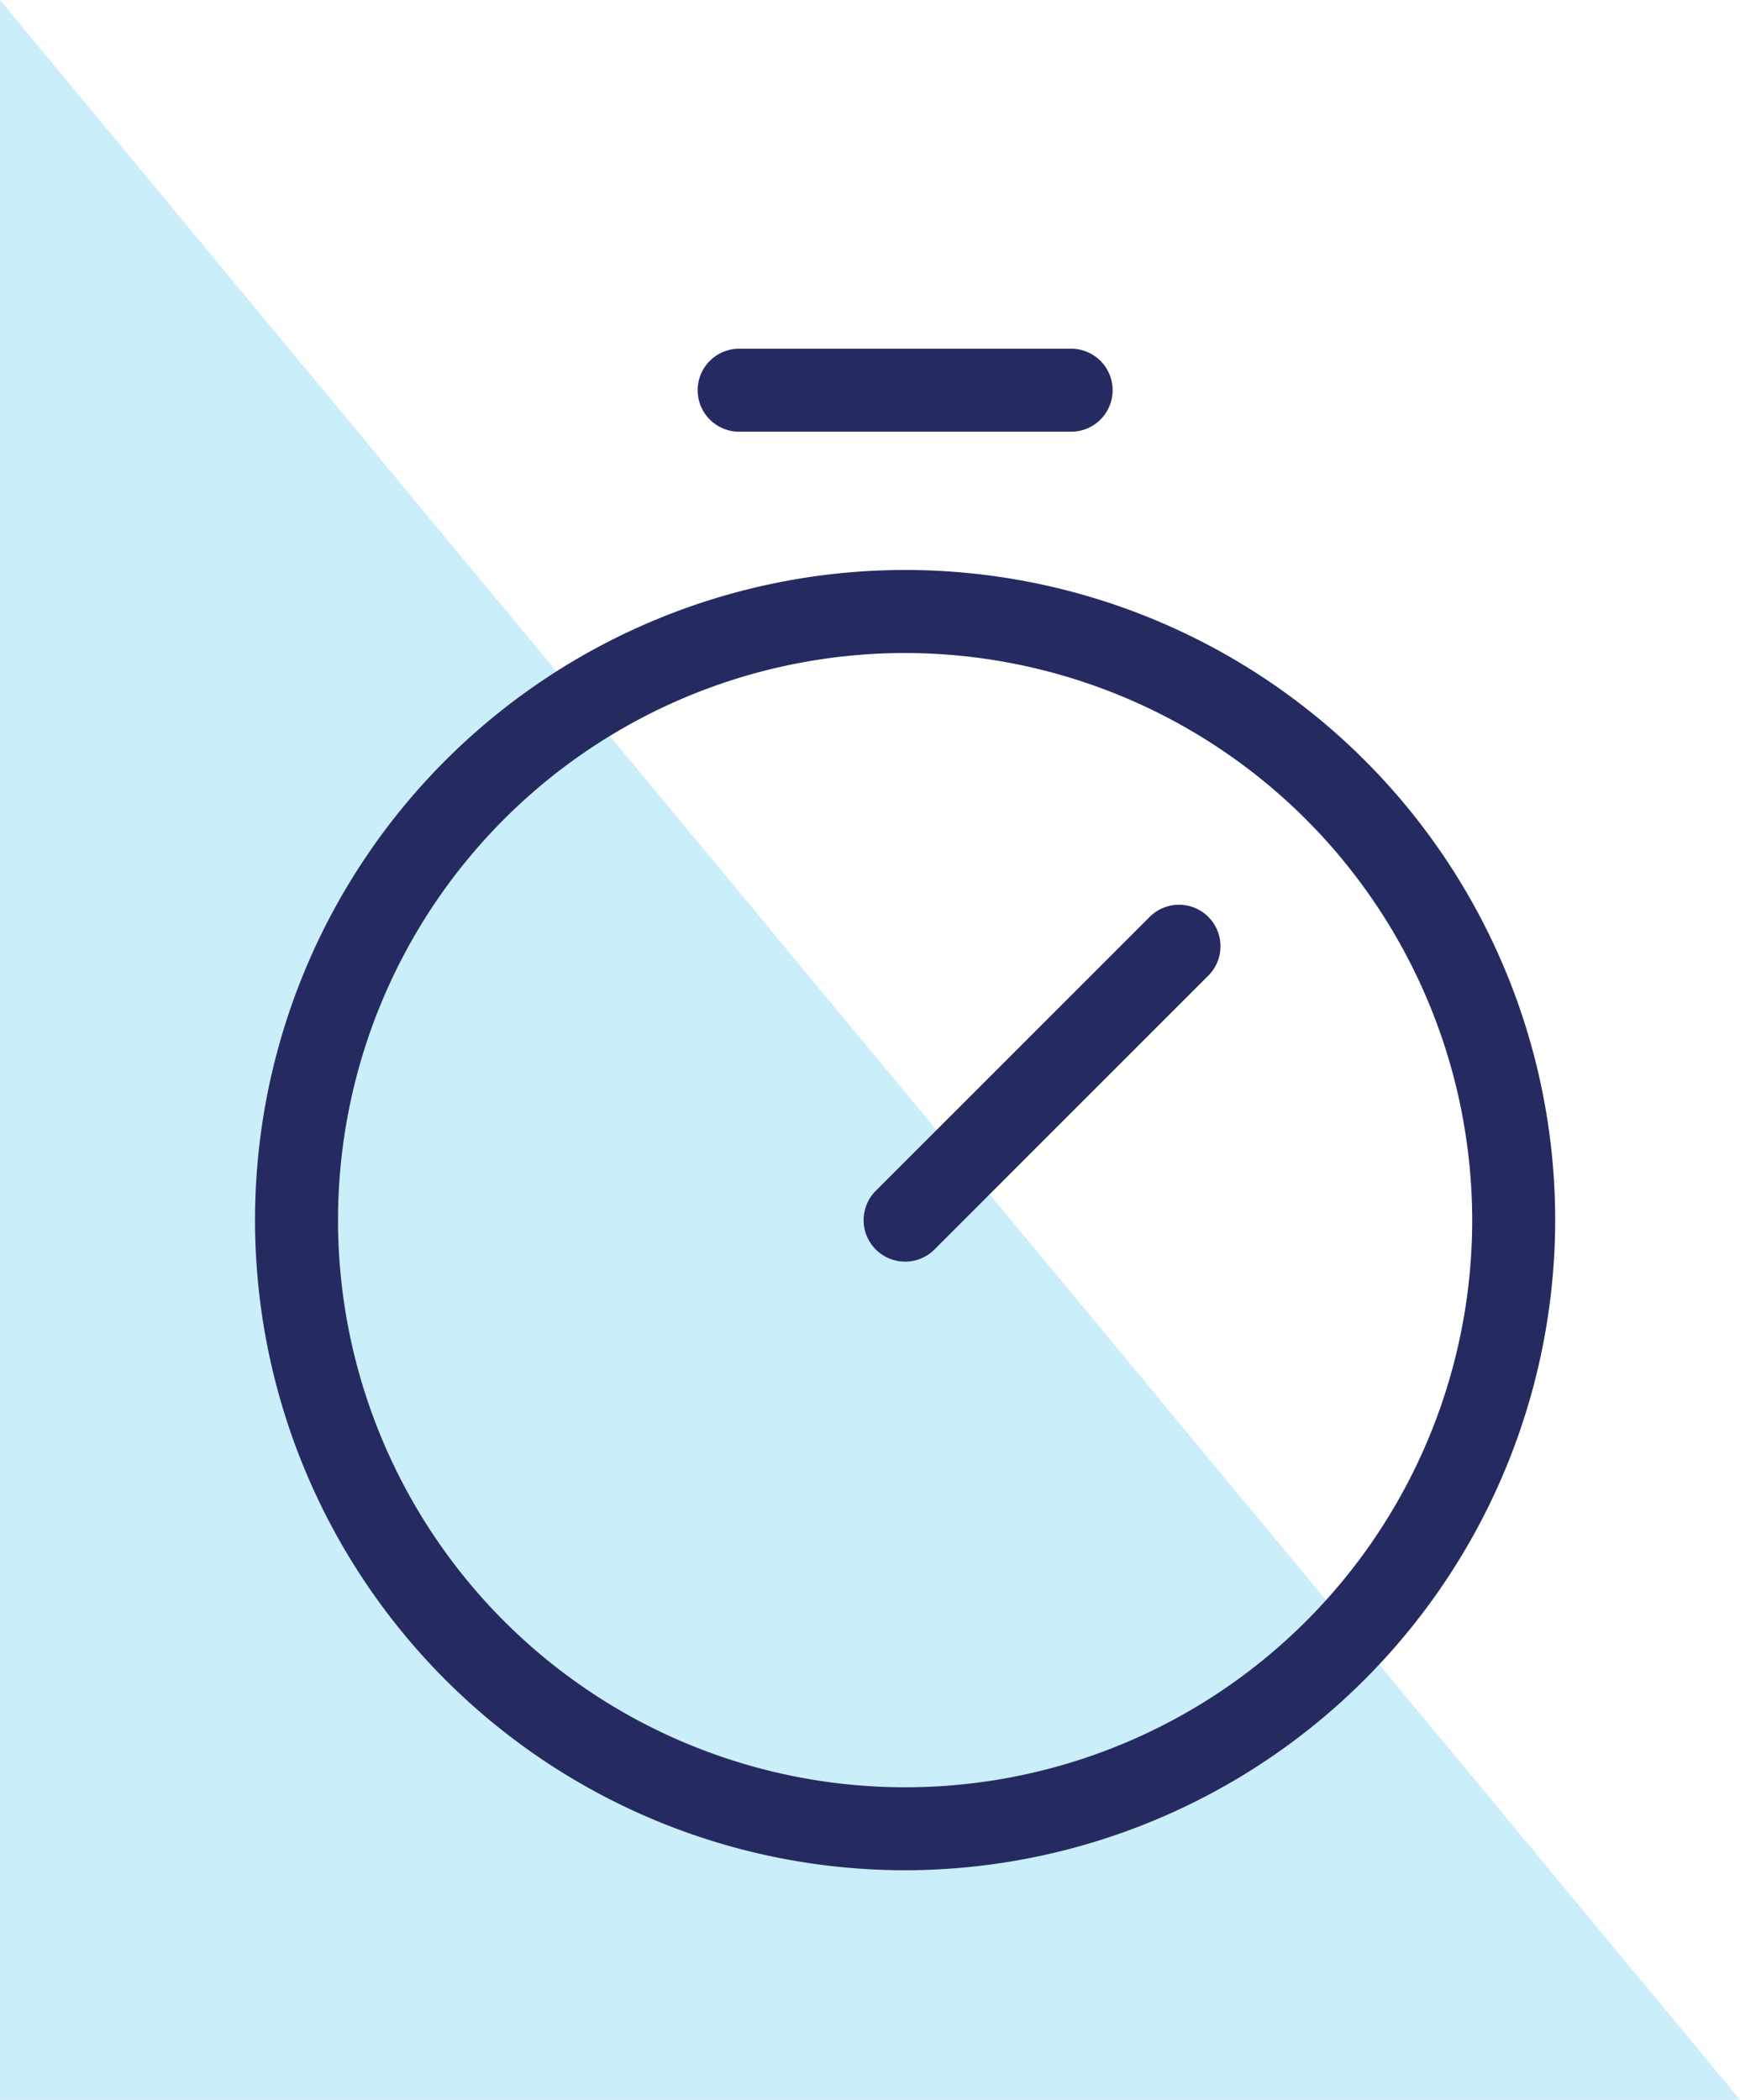
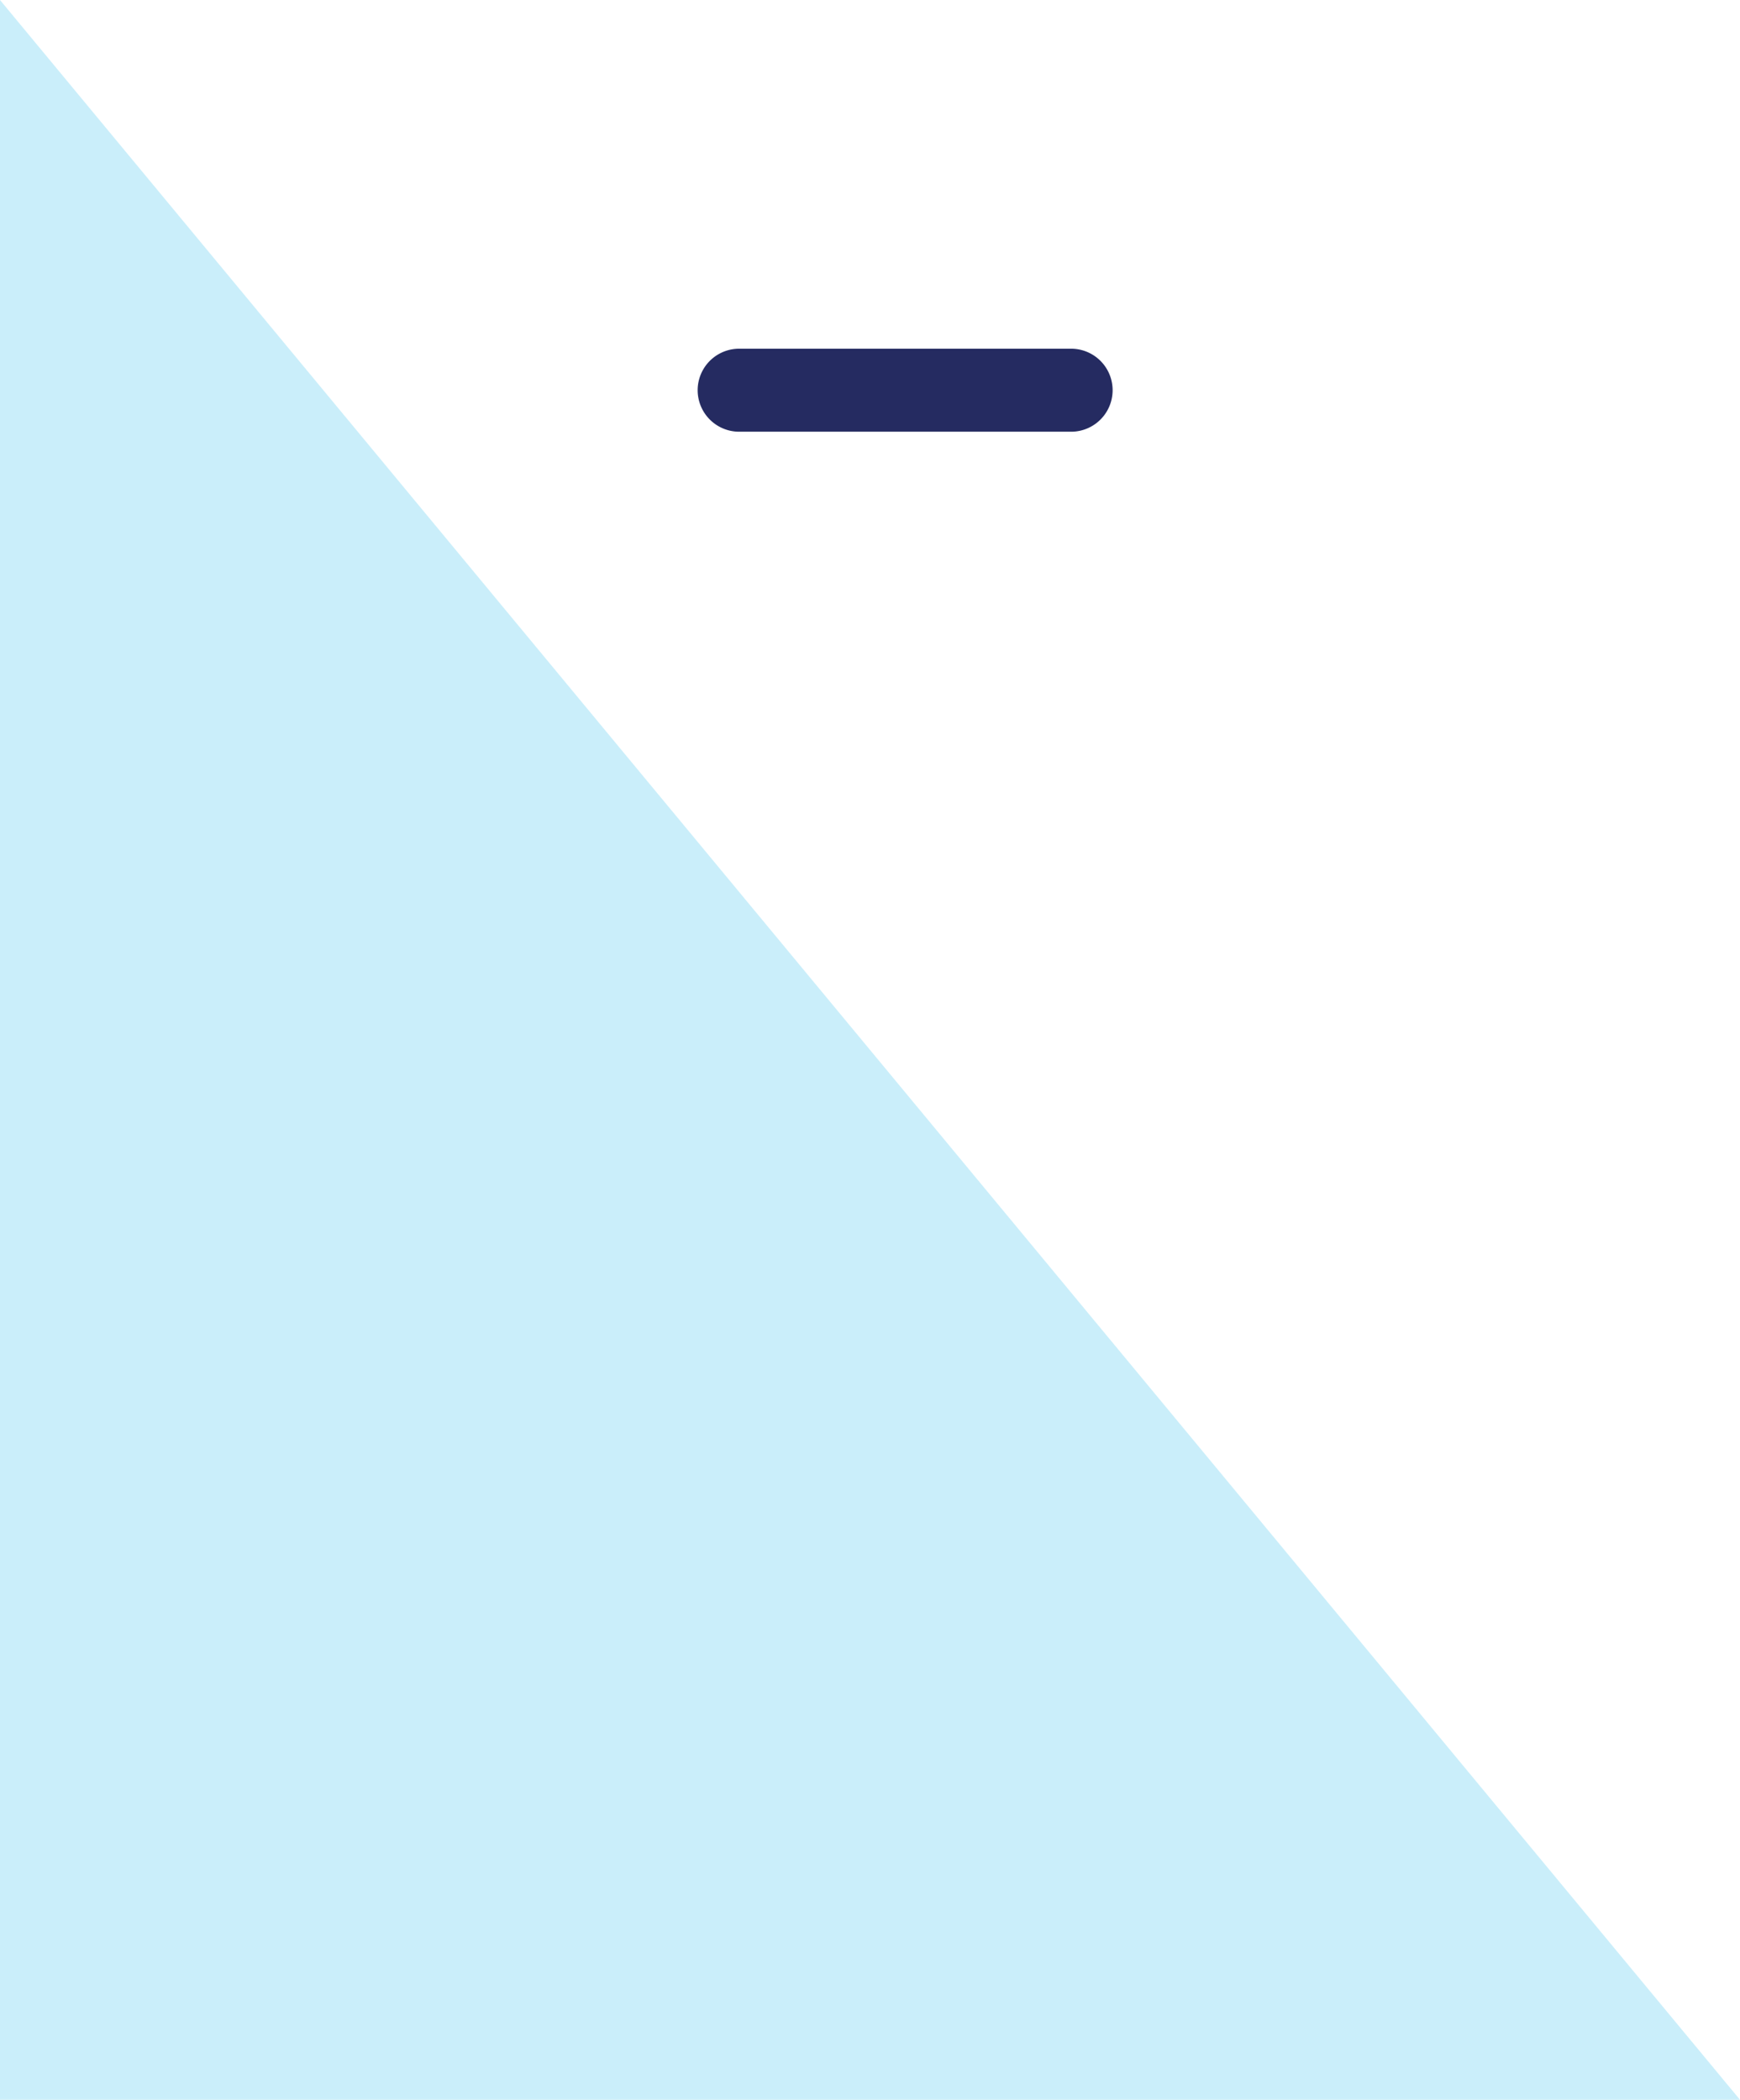
<svg xmlns="http://www.w3.org/2000/svg" width="56" height="67.573" viewBox="0 0 56 67.573">
  <g id="Group_125" data-name="Group 125" transform="translate(-1316.798 -249.95)">
    <path id="Path_14" data-name="Path 14" d="M37.48,16.587V84.161h56Z" transform="translate(1279.318 233.363)" fill="#4fc6ef" opacity="0.3" />
    <g id="Group_124" data-name="Group 124" transform="translate(1299.507 259.672)">
-       <path id="Path_685" data-name="Path 685" d="M46.422,67.343A20.922,20.922,0,1,1,67.343,46.422,20.945,20.945,0,0,1,46.422,67.343Zm0-39.172A18.251,18.251,0,1,0,64.672,46.422,18.272,18.272,0,0,0,46.422,28.171Z" transform="translate(0 -16.878)" fill="#252b61" />
-       <path id="Path_686" data-name="Path 686" d="M92.836,73.285a1.335,1.335,0,0,1-.944-2.28l8.814-8.814a1.335,1.335,0,1,1,1.888,1.889L93.78,72.894A1.331,1.331,0,0,1,92.836,73.285Z" transform="translate(-46.414 -42.406)" fill="#252b61" />
      <path id="Path_687" data-name="Path 687" d="M85.519,4.171H74.835a1.335,1.335,0,1,1,0-2.671H85.519a1.335,1.335,0,0,1,0,2.671Z" transform="translate(-33.755)" fill="#252b61" />
    </g>
  </g>
</svg>